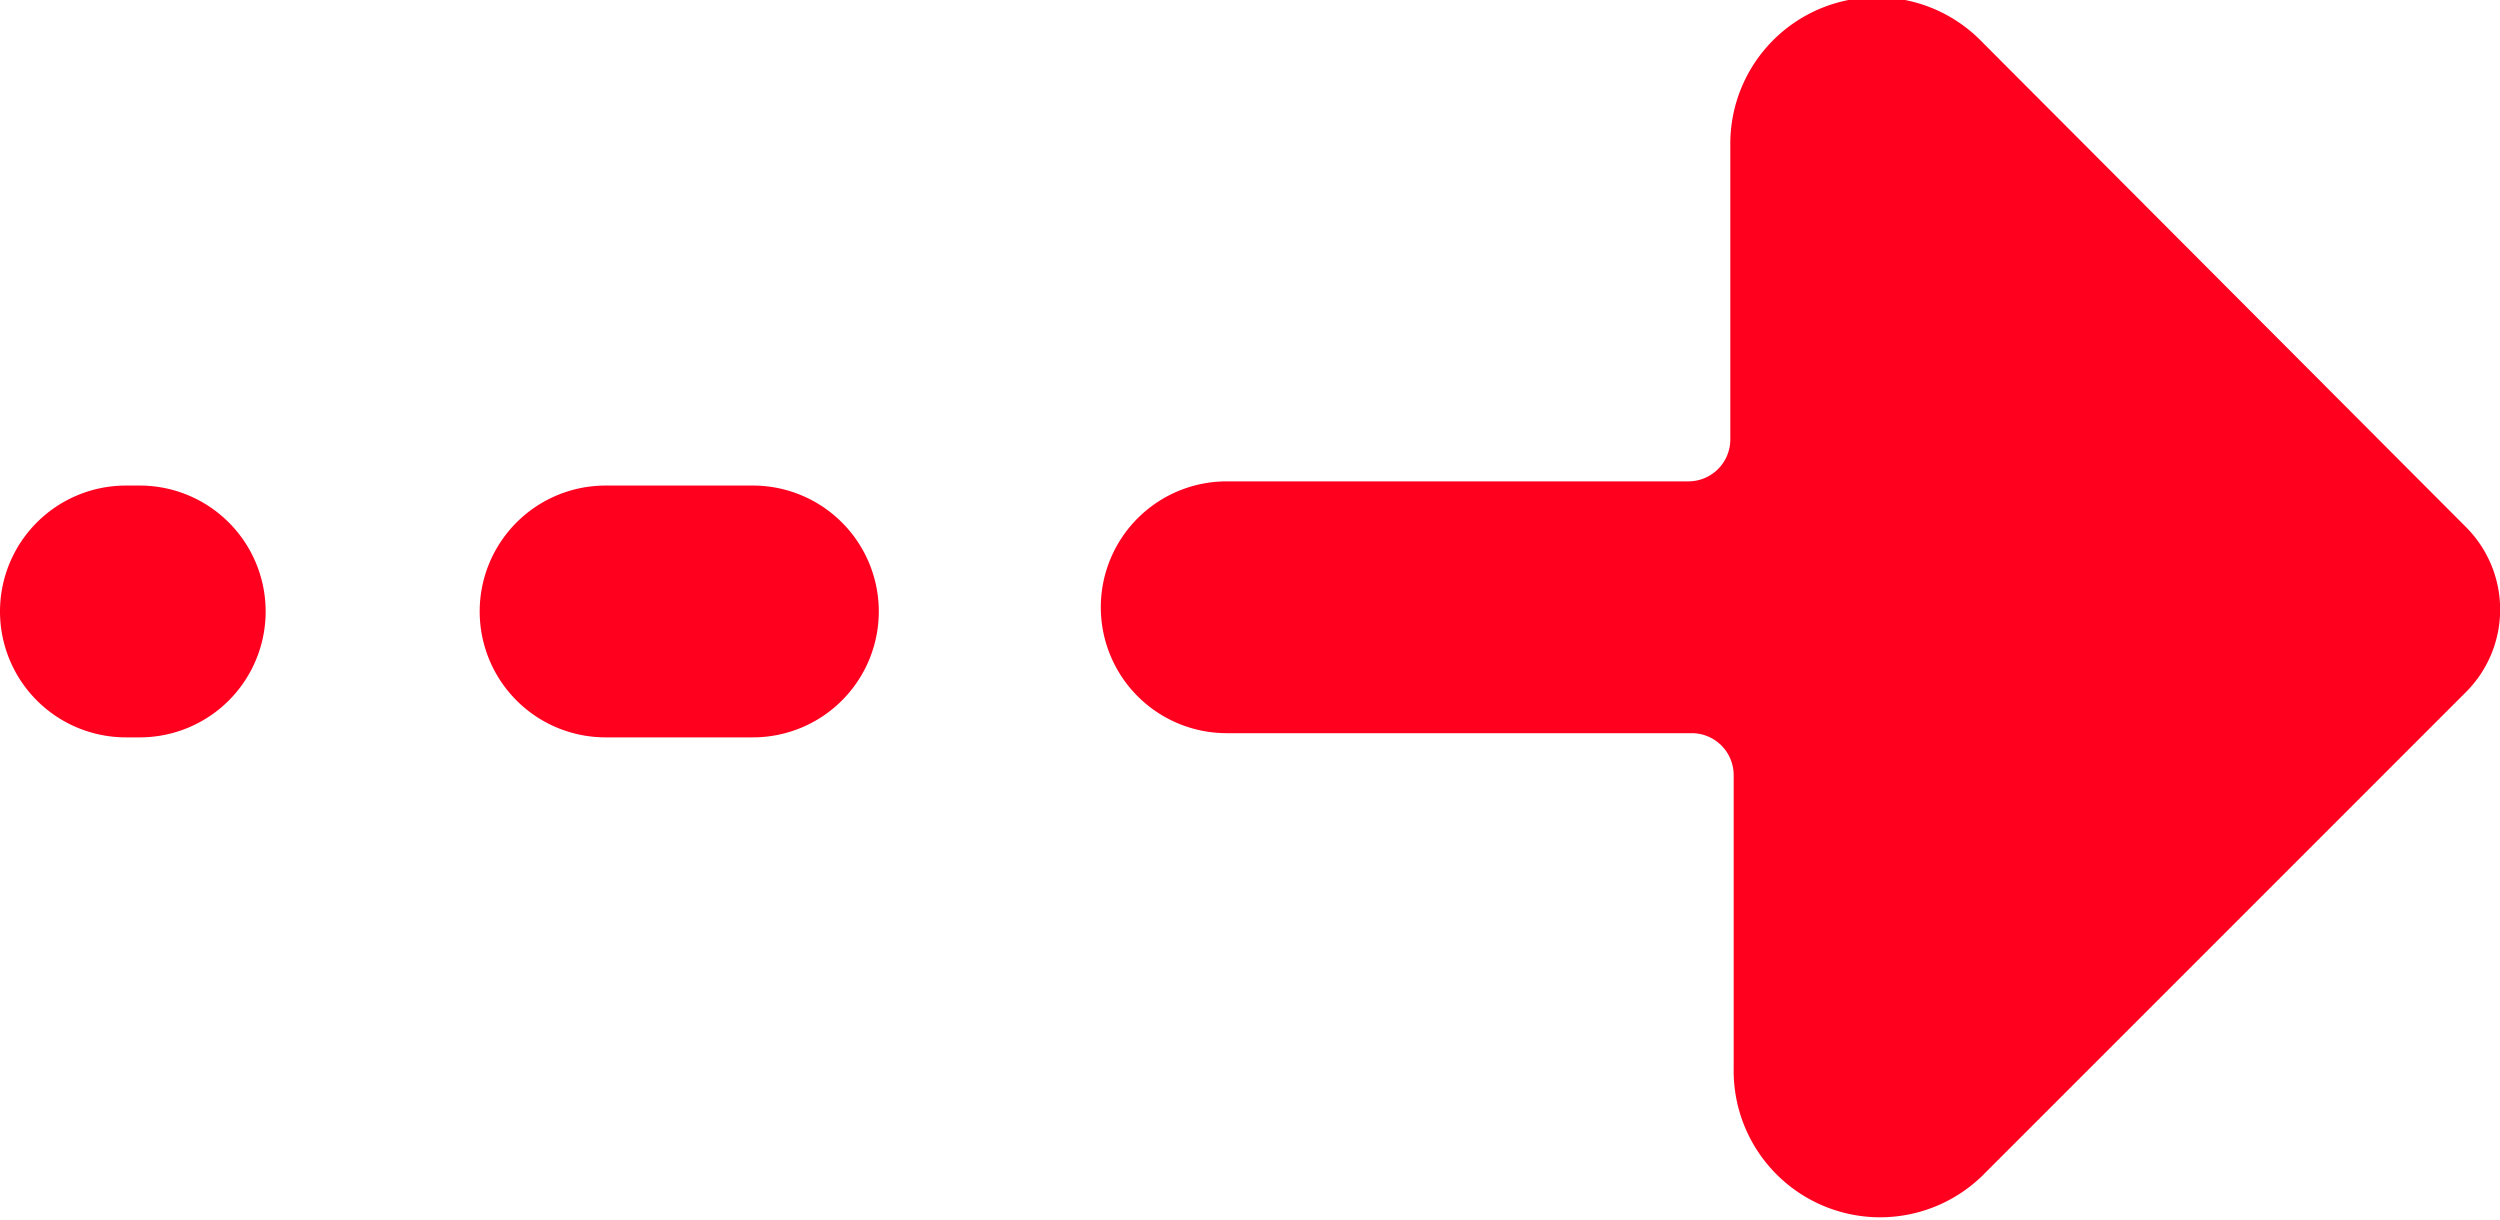
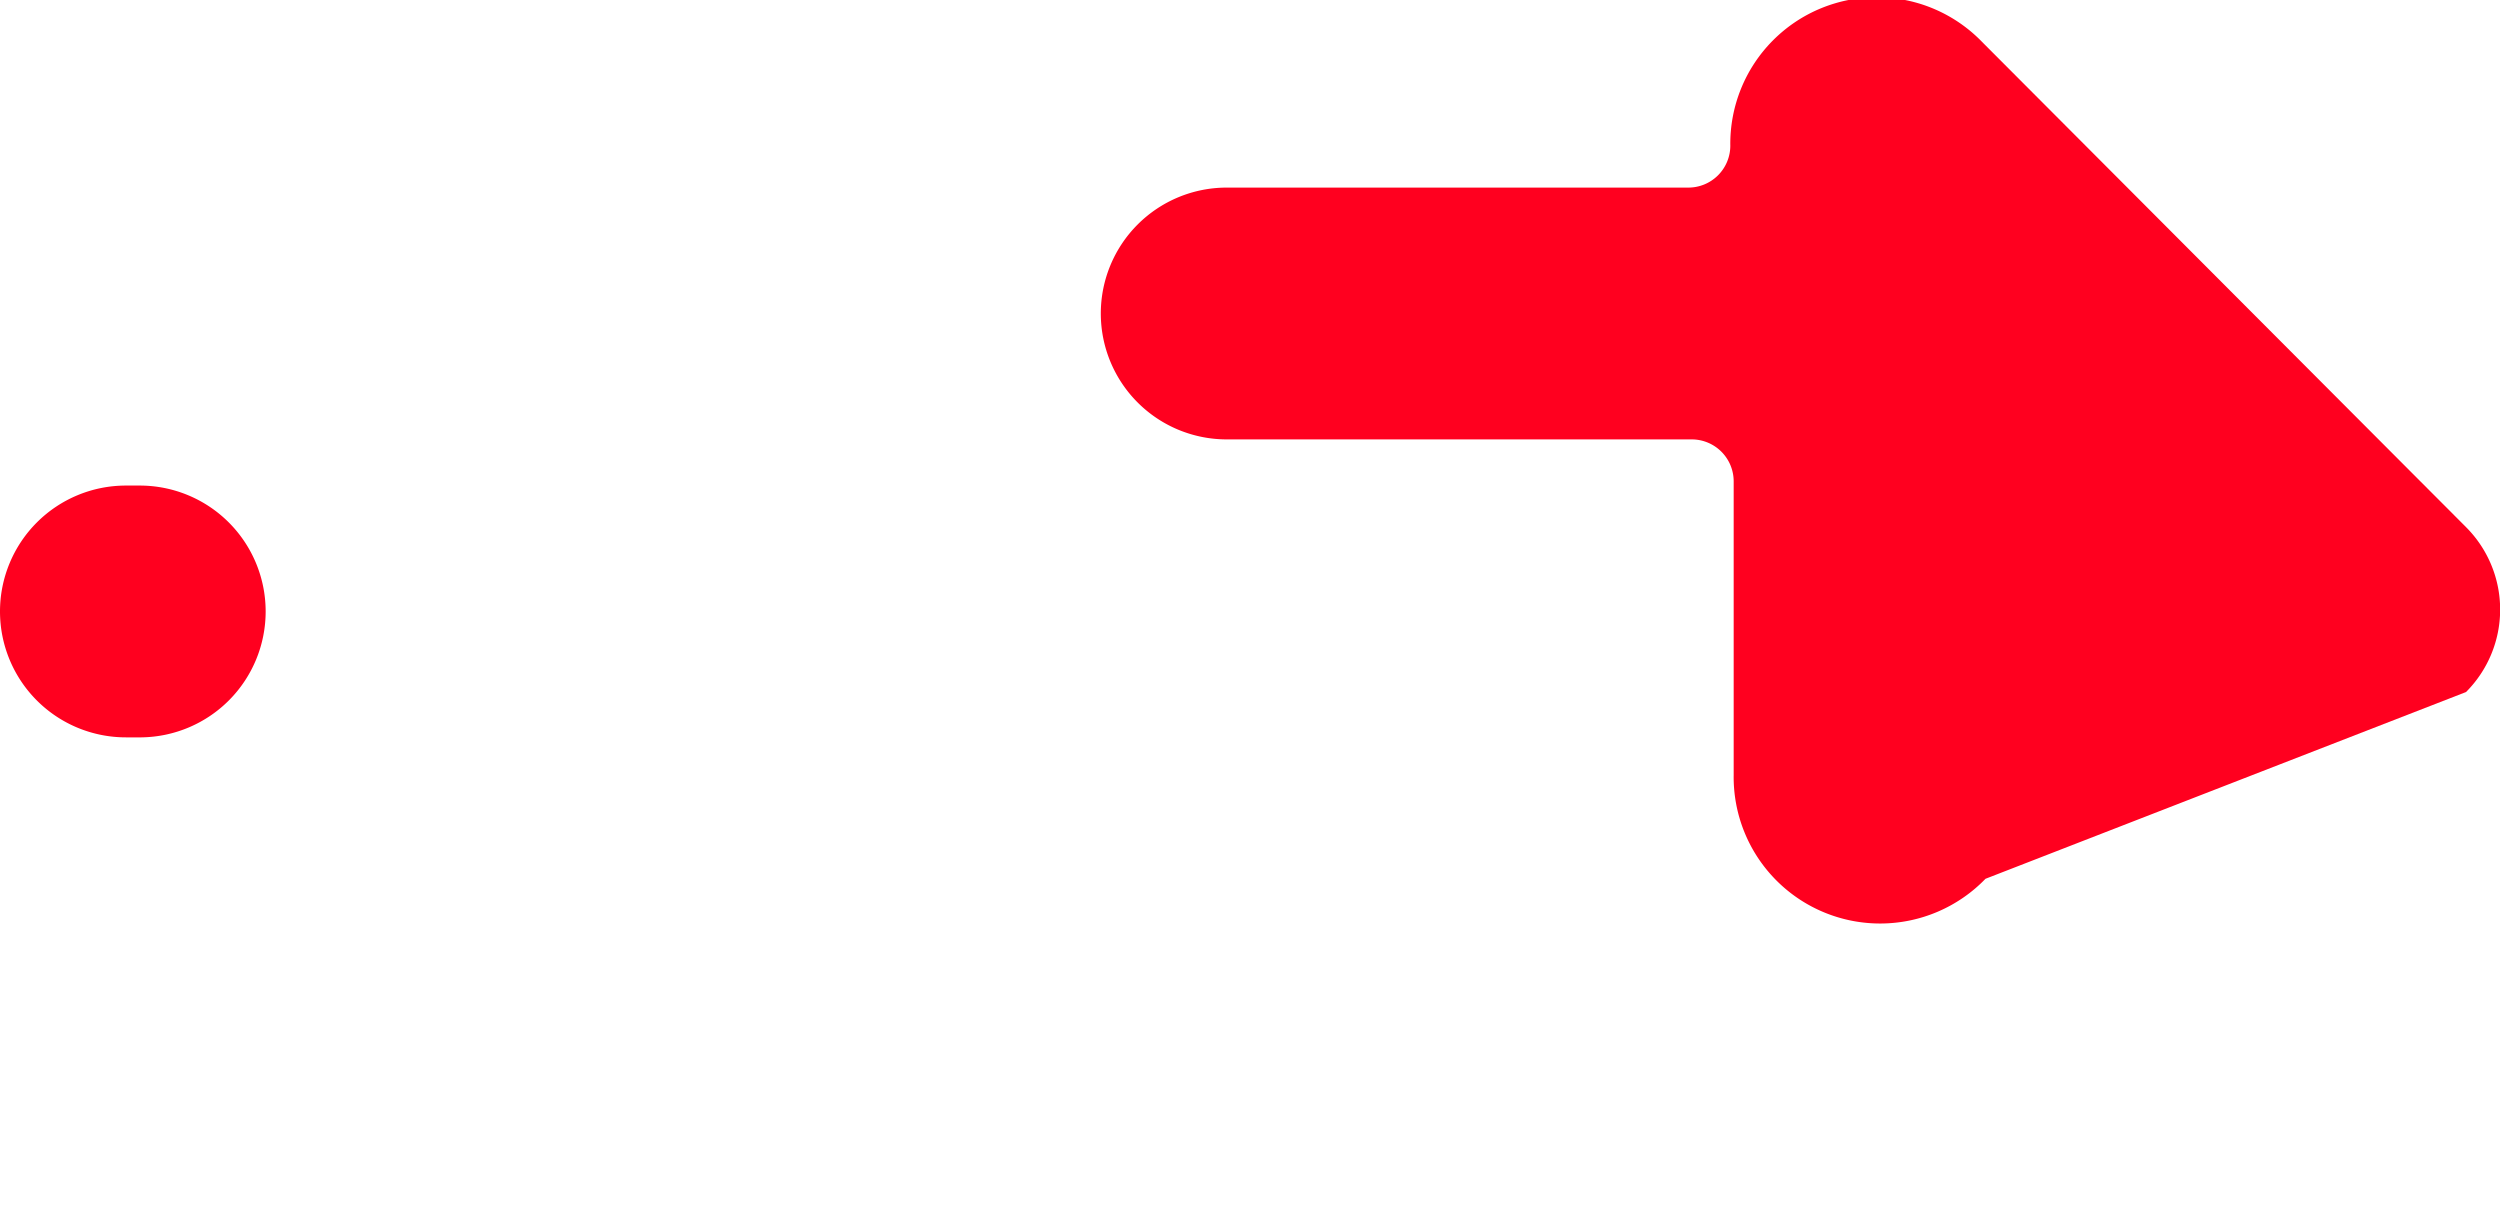
<svg xmlns="http://www.w3.org/2000/svg" viewBox="0 0 59.57 29.06">
  <defs>
    <style>.cls-1{fill:#ff001f;}</style>
  </defs>
  <title>Zasób 2</title>
  <g id="Warstwa_2" data-name="Warstwa 2">
    <g id="Tryb_izolacji" data-name="Tryb izolacji">
      <path class="cls-1" d="M3.37,17.57H3a3,3,0,0,1-3-3H0a3,3,0,0,1,3-3h.33a3,3,0,0,1,3,3h0A3,3,0,0,1,3.37,17.57Z" />
-       <path class="cls-1" d="M58.76,12.56,47.23,1a3.49,3.49,0,0,0-6,2.47v7a1,1,0,0,1-1,1H29.23a3,3,0,0,0-3,3h0a3,3,0,0,0,3,3H40.31a1,1,0,0,1,1,1v7a3.49,3.49,0,0,0,6,2.47L58.76,16.49A2.78,2.78,0,0,0,58.76,12.56Z" />
-       <path class="cls-1" d="M14.43,17.57h3.51a3,3,0,0,0,3-3h0a3,3,0,0,0-3-3H14.43a3,3,0,0,0-3,3h0A3,3,0,0,0,14.43,17.57Z" />
+       <path class="cls-1" d="M58.76,12.56,47.23,1a3.49,3.49,0,0,0-6,2.47a1,1,0,0,1-1,1H29.23a3,3,0,0,0-3,3h0a3,3,0,0,0,3,3H40.31a1,1,0,0,1,1,1v7a3.49,3.49,0,0,0,6,2.47L58.76,16.49A2.78,2.78,0,0,0,58.76,12.56Z" />
    </g>
  </g>
</svg>